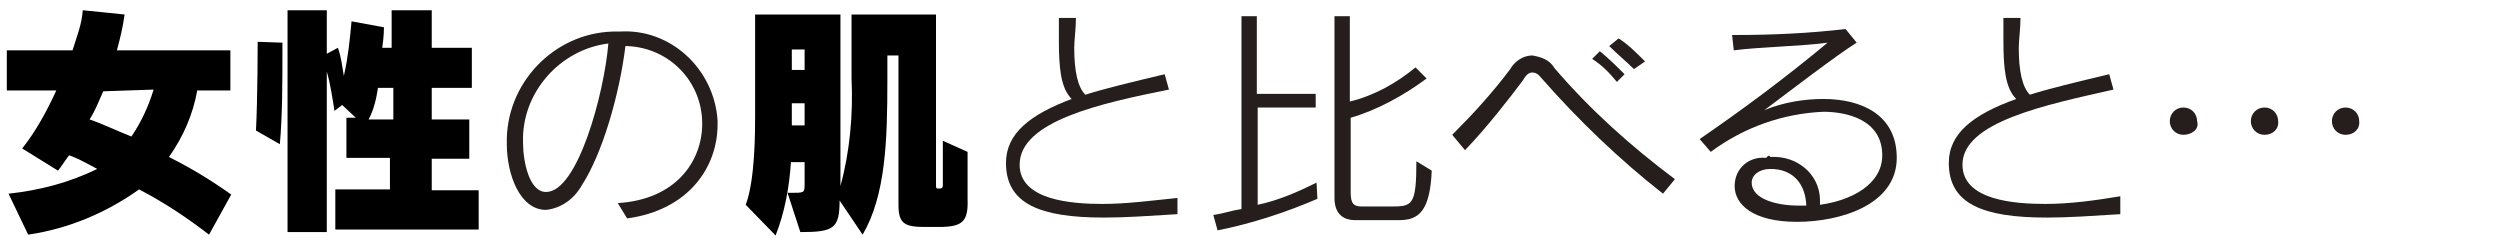
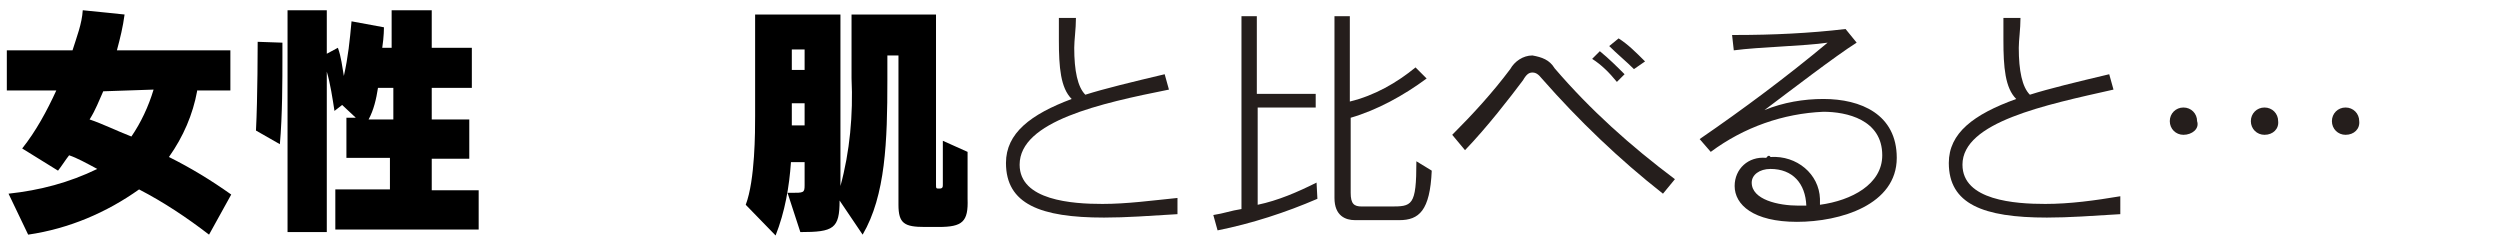
<svg xmlns="http://www.w3.org/2000/svg" version="1.1" id="レイヤー_1" x="0px" y="0px" width="293px" height="27.9px" viewBox="0 0 293 27.9" style="enable-background:new 0 0 293 27.9;" xml:space="preserve">
  <g id="レイヤー_2_00000079460531573868215010000011025844951135038096_">
    <g id="レイヤー_1-2">
      <path d="M23.1,10.7c-0.5,2.7-1.6,5.3-3.3,7.7c2.6,1.3,4.9,2.7,7.3,4.4l-2.6,4.7c-2.6-2-5.3-3.8-8.2-5.3c-3.8,2.7-8.2,4.6-13,5.3    L1,22.7c3.7-0.4,7.1-1.3,10.4-2.9c-1.3-0.7-2.4-1.3-3.3-1.6c-0.4,0.5-0.9,1.3-1.3,1.8l-4.2-2.6c1.6-2,2.9-4.4,4-6.8H0.8V5.9h7.7    C9,4.3,9.6,2.8,9.7,1.2l4.9,0.5c-0.2,1.5-0.5,2.7-0.9,4.2h13.3v4.7H23.1z M12.1,10.7c-0.5,1.1-0.9,2.2-1.6,3.3    c1.5,0.5,3.1,1.3,4.9,2c1.1-1.6,2-3.5,2.6-5.5L12.1,10.7z" />
      <path d="M32.8,16.9L30,15.3c0.2-3.8,0.2-10.4,0.2-10.4L33.1,5v1.8C33.1,9.2,33.1,13.6,32.8,16.9z M39.3,26.8v-4.6h6.4v-3.7h-5.1    v-4.7h1.1l-1.6-1.5l-0.9,0.7c-0.2-1.3-0.5-3.3-0.9-4.6v18.8h-4.6V1.2h4.6v5.1l1.3-0.7c0.4,1.1,0.5,2.2,0.7,3.3    c0.5-2.2,0.7-4.2,0.9-6.4L45,3.2c0,0,0,1.1-0.2,2.4h1.1V1.2h4.7v4.4h4.7v4.7h-4.7V14H55v4.6h-4.4v3.7h5.5v4.6H39.3z M45.9,10.3    h-1.6c-0.2,1.3-0.5,2.6-1.1,3.7h2.9v-3.7H45.9z" />
-       <path style="fill:#251E1C;" d="M72.4,23.8c6.8-0.4,9.9-4.9,9.9-9.3c0-4.9-3.8-8.9-8.8-9.1c0,0,0,0-0.2,0    c-0.7,5.7-2.7,12.6-5.1,16.3c-0.9,1.6-2.4,2.7-4.2,2.9c-3.1,0-4.6-4.2-4.6-7.7c-0.2-7.1,5.5-13,12.4-13.2c0.2,0,0.2,0,0.4,0h0.4    c6-0.4,11.1,4.4,11.5,10.4c0,0.2,0,0.4,0,0.5c0,4.9-3.3,10-10.6,11L72.4,23.8z M61.3,16.7c0,2.2,0.7,5.8,2.7,5.8    c3.7,0,6.8-11.5,7.3-17.4C65.6,5.8,61.1,10.9,61.3,16.7z" />
      <path d="M110,26.6h-1.6c-2.4,0-3.1-0.4-3.1-2.6V6.5H104v2.9c0,7.1-0.2,13.5-2.9,18.1l-2.7-4c0,3.3-0.7,3.7-4.6,3.7l-1.5-4.6h0.4    c1.5,0,1.6,0,1.6-0.9v-2.7h-1.6c-0.2,2.9-0.7,5.8-1.8,8.6L87.4,24c1.1-2.9,1.1-8.6,1.1-10.4V1.7h10v20.1c1.1-4,1.5-8.4,1.3-12.6    V1.7h9.9v19.9c0,0.5,0,0.5,0.4,0.5c0.4,0,0.4-0.2,0.4-0.5v-5.1l2.9,1.3v5.5C113.5,26,112.8,26.6,110,26.6z M94.3,5.8h-1.5v2.4h1.5    V5.8z M94.3,12.1h-1.5v2.6h1.5V12.1z" />
      <path style="fill:#251E1C;" d="M138,25.1c-3.3,0.2-6,0.4-8.6,0.4c-7.5,0-11.5-1.6-11.5-6.4c0-3.5,2.9-5.7,7.7-7.5    c-1.3-1.3-1.5-3.7-1.5-6.9c0-0.9,0-1.6,0-2.6h2c0,1.3-0.2,2.6-0.2,3.5c0,2.7,0.4,4.6,1.3,5.5c2.2-0.7,5.5-1.5,9.3-2.4l0.5,1.8    c-8,1.6-17.5,3.7-17.5,8.8c0,4.2,6.2,4.6,9.7,4.6c2.9,0,5.8-0.4,8.8-0.7L138,25.1z" />
      <path style="fill:#251E1C;" d="M154.4,23.3c-3.7,1.6-7.7,2.9-11.7,3.7l-0.5-1.8c1.3-0.2,2-0.5,3.3-0.7V1.9h1.8v9.1h6.9v1.6h-6.8    V24c2.4-0.5,4.7-1.5,6.9-2.6L154.4,23.3z M158.8,25.8c-1.1,0-2.4-0.5-2.4-2.6V1.9h1.8v10c2.9-0.7,5.5-2.2,7.7-4l1.3,1.3    c-2.7,2-5.8,3.7-8.9,4.6v8.8c0,1.3,0.4,1.6,1.3,1.6h3.3c2.6,0,3.1,0,3.1-5.3l1.8,1.1c-0.2,4.7-1.5,5.8-3.8,5.8L158.8,25.8z" />
      <path style="fill:#251E1C;" d="M194.9,22.7c-5.1-4-9.9-8.6-14.2-13.5c-0.4-0.5-0.7-0.7-1.1-0.7c-0.4,0-0.7,0.2-1.1,0.9    c-1.5,2-4.2,5.5-6.8,8.2l-1.5-1.8c2.4-2.4,4.7-4.9,6.8-7.7c0.5-0.9,1.5-1.6,2.6-1.6c1.1,0.2,2,0.5,2.6,1.5    c4.2,4.9,8.9,9.1,14.1,13L194.9,22.7z M189.5,9.6c-0.9-1.1-1.8-2-2.9-2.7l0.9-0.9c1.1,0.9,2,1.8,2.9,2.7L189.5,9.6z M191.5,8.1    c-0.9-0.9-2-1.8-2.9-2.7l1.1-0.9c1.1,0.7,2,1.6,3.1,2.7L191.5,8.1z" />
      <path style="fill:#251E1C;" d="M207.5,18.4c3.1-0.2,5.7,2,5.8,4.9c0,0.2,0,0.5,0,0.7c3.7-0.5,7.3-2.4,7.3-5.8    c0-4.2-4.2-5.1-6.9-5.1c-4.7,0.2-9.3,1.8-13.2,4.7l-1.3-1.5c5.1-3.5,10.2-7.3,15-11.3c-2.7,0.4-8,0.5-11,0.9l-0.2-1.8h0.5    c4.2,0,8.6-0.2,12.8-0.7l1.3,1.6c-2.4,1.5-8,5.8-10.8,7.9c2.2-0.9,4.6-1.3,6.9-1.3c4.4,0,8.6,1.8,8.6,6.9c0,5.5-6.6,7.5-11.7,7.5    c-5.1,0-7.3-2-7.3-4.2c0-2,1.6-3.5,3.7-3.3C207.2,18.2,207.4,18.2,207.5,18.4L207.5,18.4z M207.5,19.8c-1.3,0-2.2,0.7-2.2,1.6    c0,2,3.1,2.7,5.5,2.7c0.4,0,0.5,0,0.9,0C211.6,21.5,210.1,19.8,207.5,19.8z" />
      <path style="fill:#251E1C;" d="M248.5,25.1c-3.3,0.2-6,0.4-8.6,0.4c-7.5,0-11.5-1.6-11.5-6.4c0-3.5,2.9-5.7,7.9-7.5    c-1.3-1.3-1.5-3.7-1.5-6.9c0-0.9,0-1.6,0-2.6h2c0,1.3-0.2,2.6-0.2,3.5c0,2.7,0.4,4.6,1.3,5.5c2.2-0.7,5.5-1.5,9.3-2.4l0.5,1.8    c-8,1.8-17.7,3.8-17.7,8.8c0,4.2,6.2,4.6,9.7,4.6c2.9,0,5.8-0.4,8.8-0.9L248.5,25.1z" />
      <path style="fill:#251E1C;" d="M255.9,15.8c-0.9,0-1.6-0.7-1.6-1.6c0-0.9,0.7-1.6,1.6-1.6s1.6,0.7,1.6,1.6    C257.8,15.1,256.9,15.8,255.9,15.8L255.9,15.8z M265.4,15.8c-0.9,0-1.6-0.7-1.6-1.6c0-0.9,0.7-1.6,1.6-1.6s1.6,0.7,1.6,1.6    C267.1,15.1,266.4,15.8,265.4,15.8L265.4,15.8z M274.9,15.8c-0.9,0-1.6-0.7-1.6-1.6c0-0.9,0.7-1.6,1.6-1.6s1.6,0.7,1.6,1.6    C276.6,15.1,275.9,15.8,274.9,15.8z" />
    </g>
  </g>
</svg>